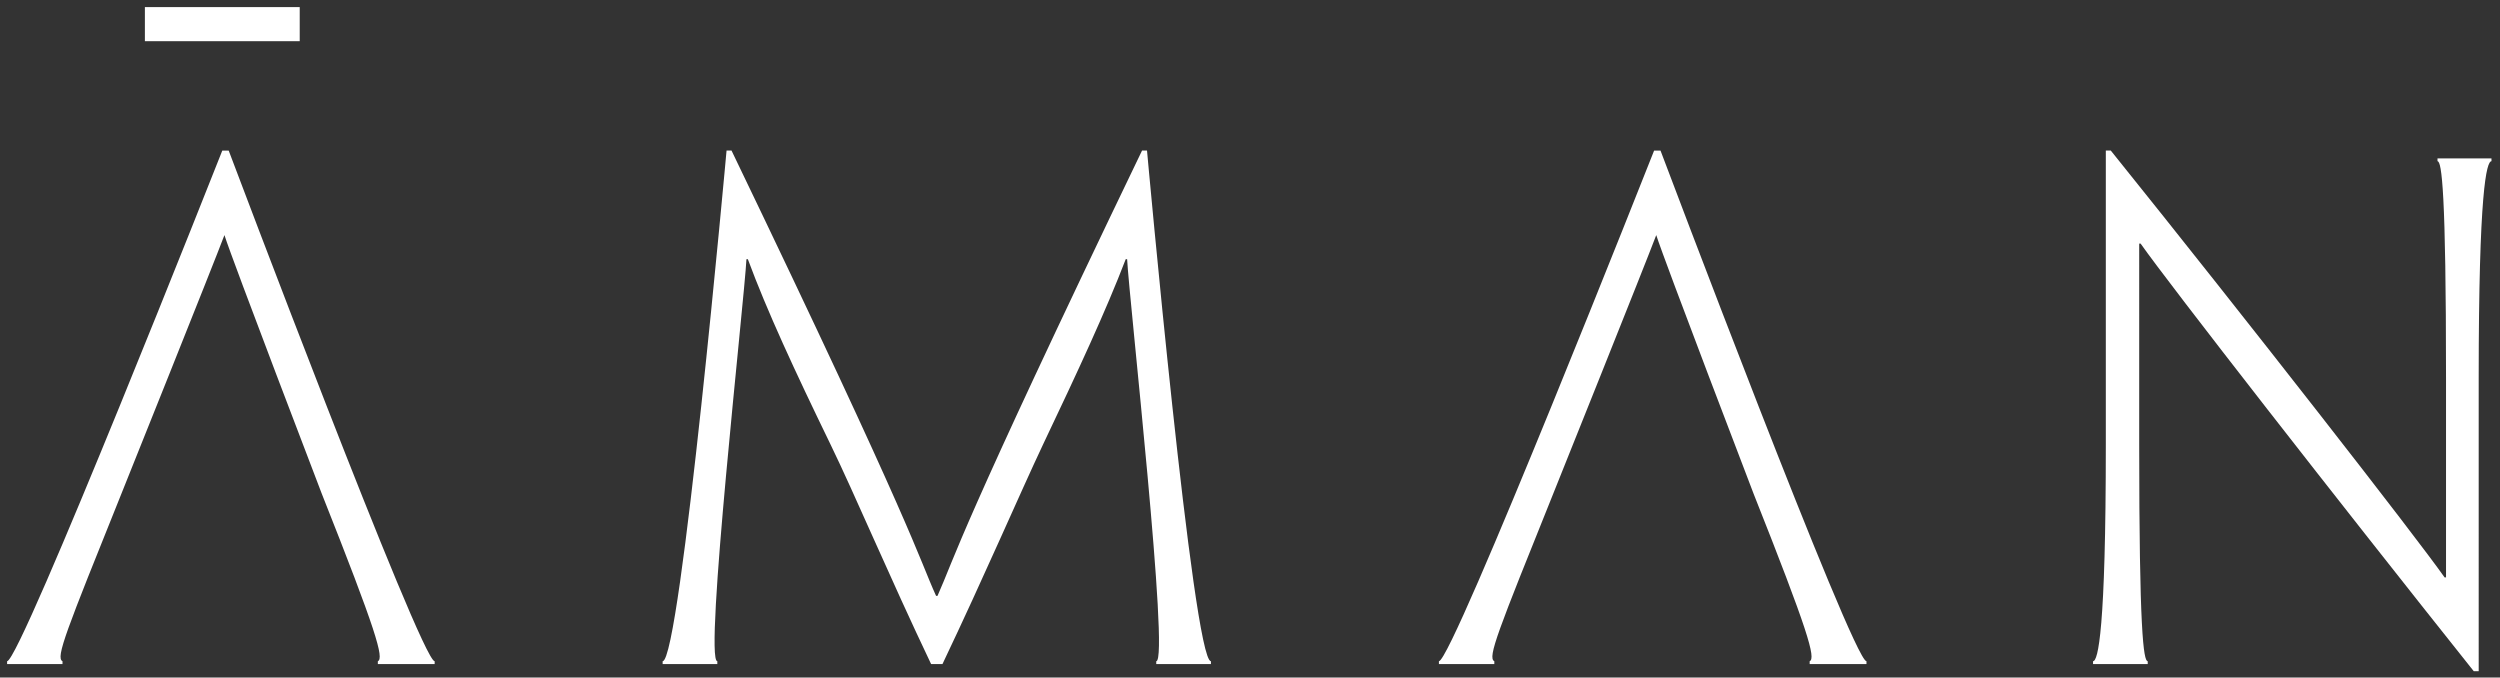
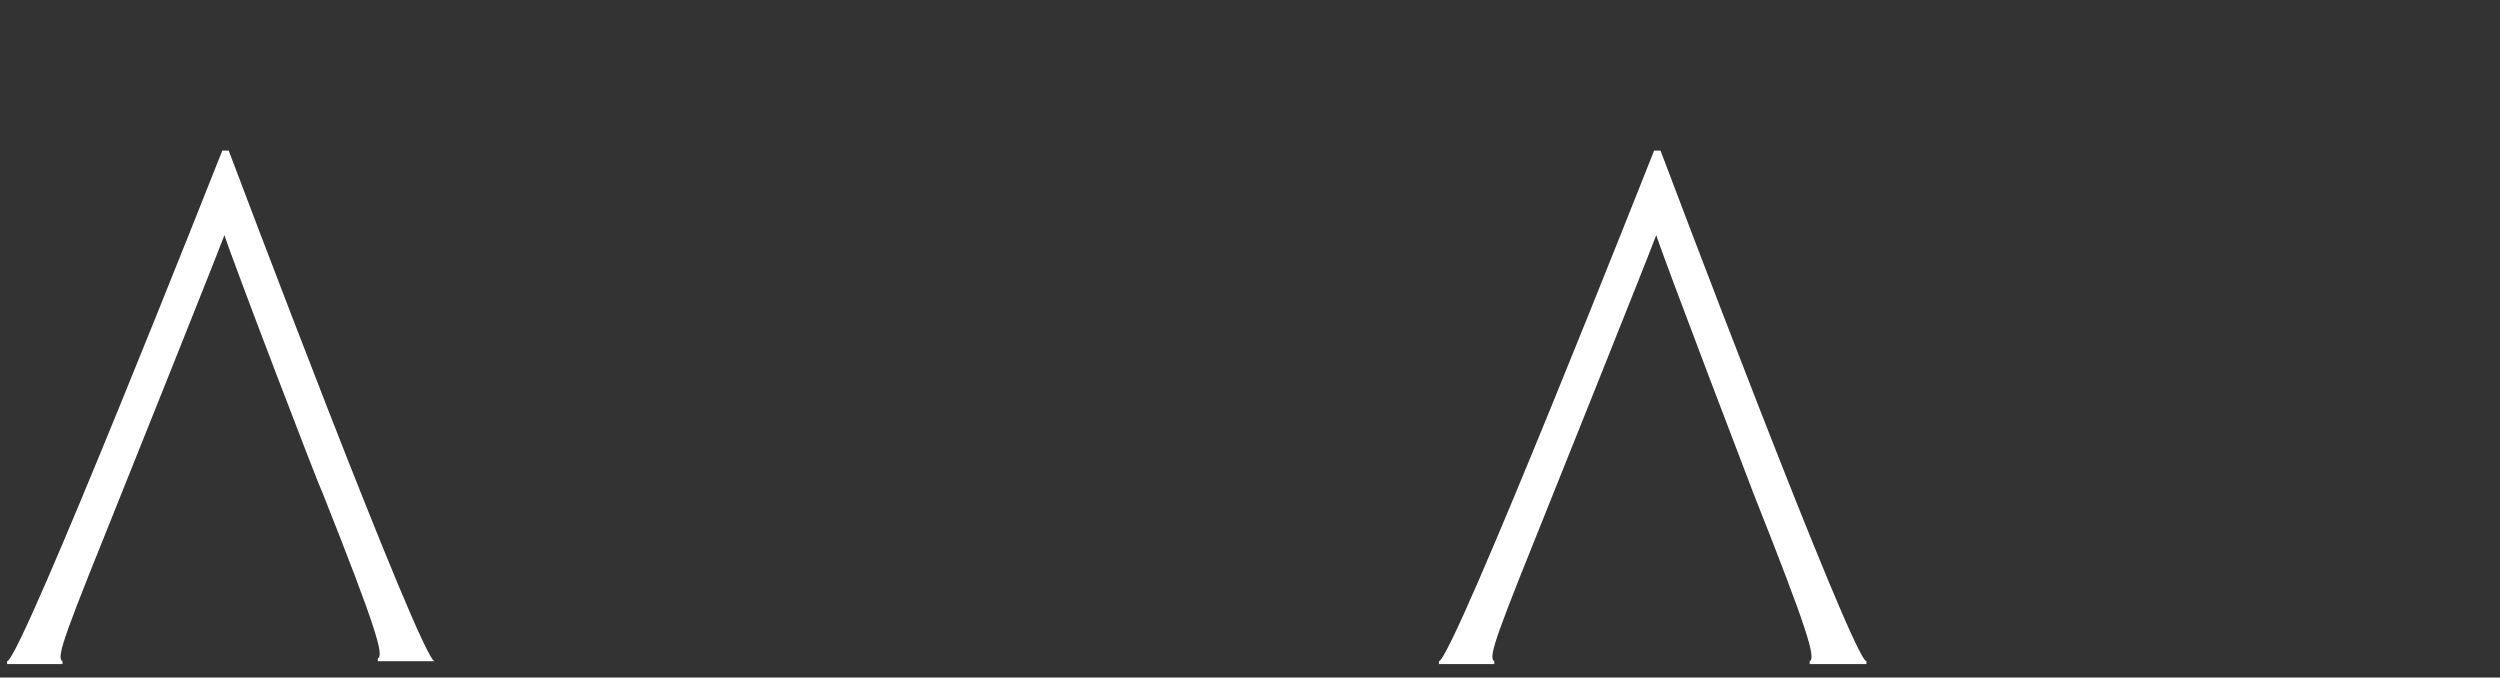
<svg xmlns="http://www.w3.org/2000/svg" version="1.1" id="Layer_1" x="0px" y="0px" viewBox="0 0 352 95.4" style="enable-background:new 0 0 352 95.4;" xml:space="preserve">
  <rect x="0" y="0" width="352" height="95.4" fill="#333333" stroke="none" />
  <style type="text/css">
	.st0{fill:#FFFFFF;}
</style>
-   <path class="st0" d="M161.5,21.2h-0.7C134.9,75,134.5,78.3,132,83.9h-0.2c-2.5-5.5-2.9-8.9-28.8-62.7h-0.7c0,0-6.5,71.9-9,71.9v0.4  h7.7v-0.4c-1.9,0,3.8-50.8,4.1-56.6h0.2c2.7,7.3,6.6,15.7,11.6,26c3.5,7.2,8.2,18.4,14.2,31h1.6c6-12.6,10.8-23.8,14.2-31  c4.9-10.3,8.8-18.7,11.6-26h0.2c0.3,5.8,6,56.6,4.1,56.6v0.4h7.7v-0.4C168,93.1,161.5,21.2,161.5,21.2" />
-   <path class="st0" d="M31.6,33.1L31.6,33.1c-1.3,3.5-14.5,36.4-14.5,36.4C9.3,88.9,7.8,92.6,8.8,93.1v0.4H1v-0.4  c1.9,0,30.3-71.9,30.3-71.9h0.9c0,0,27.1,71.9,29,71.9v0.4h-8v-0.4c0.9-0.4-0.2-4.2-7.9-23.6C45.3,69.5,32.7,36.6,31.6,33.1" />
+   <path class="st0" d="M31.6,33.1L31.6,33.1c-1.3,3.5-14.5,36.4-14.5,36.4C9.3,88.9,7.8,92.6,8.8,93.1v0.4H1v-0.4  c1.9,0,30.3-71.9,30.3-71.9h0.9c0,0,27.1,71.9,29,71.9h-8v-0.4c0.9-0.4-0.2-4.2-7.9-23.6C45.3,69.5,32.7,36.6,31.6,33.1" />
  <path class="st0" d="M233.2,33.1L233.2,33.1c-1.3,3.5-14.5,36.4-14.5,36.4c-7.8,19.4-9.3,23.1-8.3,23.6v0.4h-7.8v-0.4  c1.9,0,30.3-71.9,30.3-71.9h0.9c0,0,27.1,71.9,29,71.9v0.4h-8v-0.4c0.9-0.4-0.2-4.2-7.9-23.6C246.9,69.5,234.3,36.6,233.2,33.1" />
-   <path class="st0" d="M346.8,22.3h-3.6v0.4c0.6,0,1.2,4.3,1.2,30.5v28.1h-0.2c-4-5.7-27.7-36.1-47-60.1h-0.7v41.4  c0,26.2-1.1,30.5-1.8,30.5v0.4h7.7v-0.4c-0.6,0-1.2-4.3-1.2-30.5V34.3h0.2c4,5.7,27.7,36.1,46.9,60.2h0.7V53.2  c0-26.3,1.1-30.5,1.8-30.5v-0.4L346.8,22.3z" />
-   <rect x="20.4" y="1" class="st0" width="21.8" height="4.8" />
</svg>